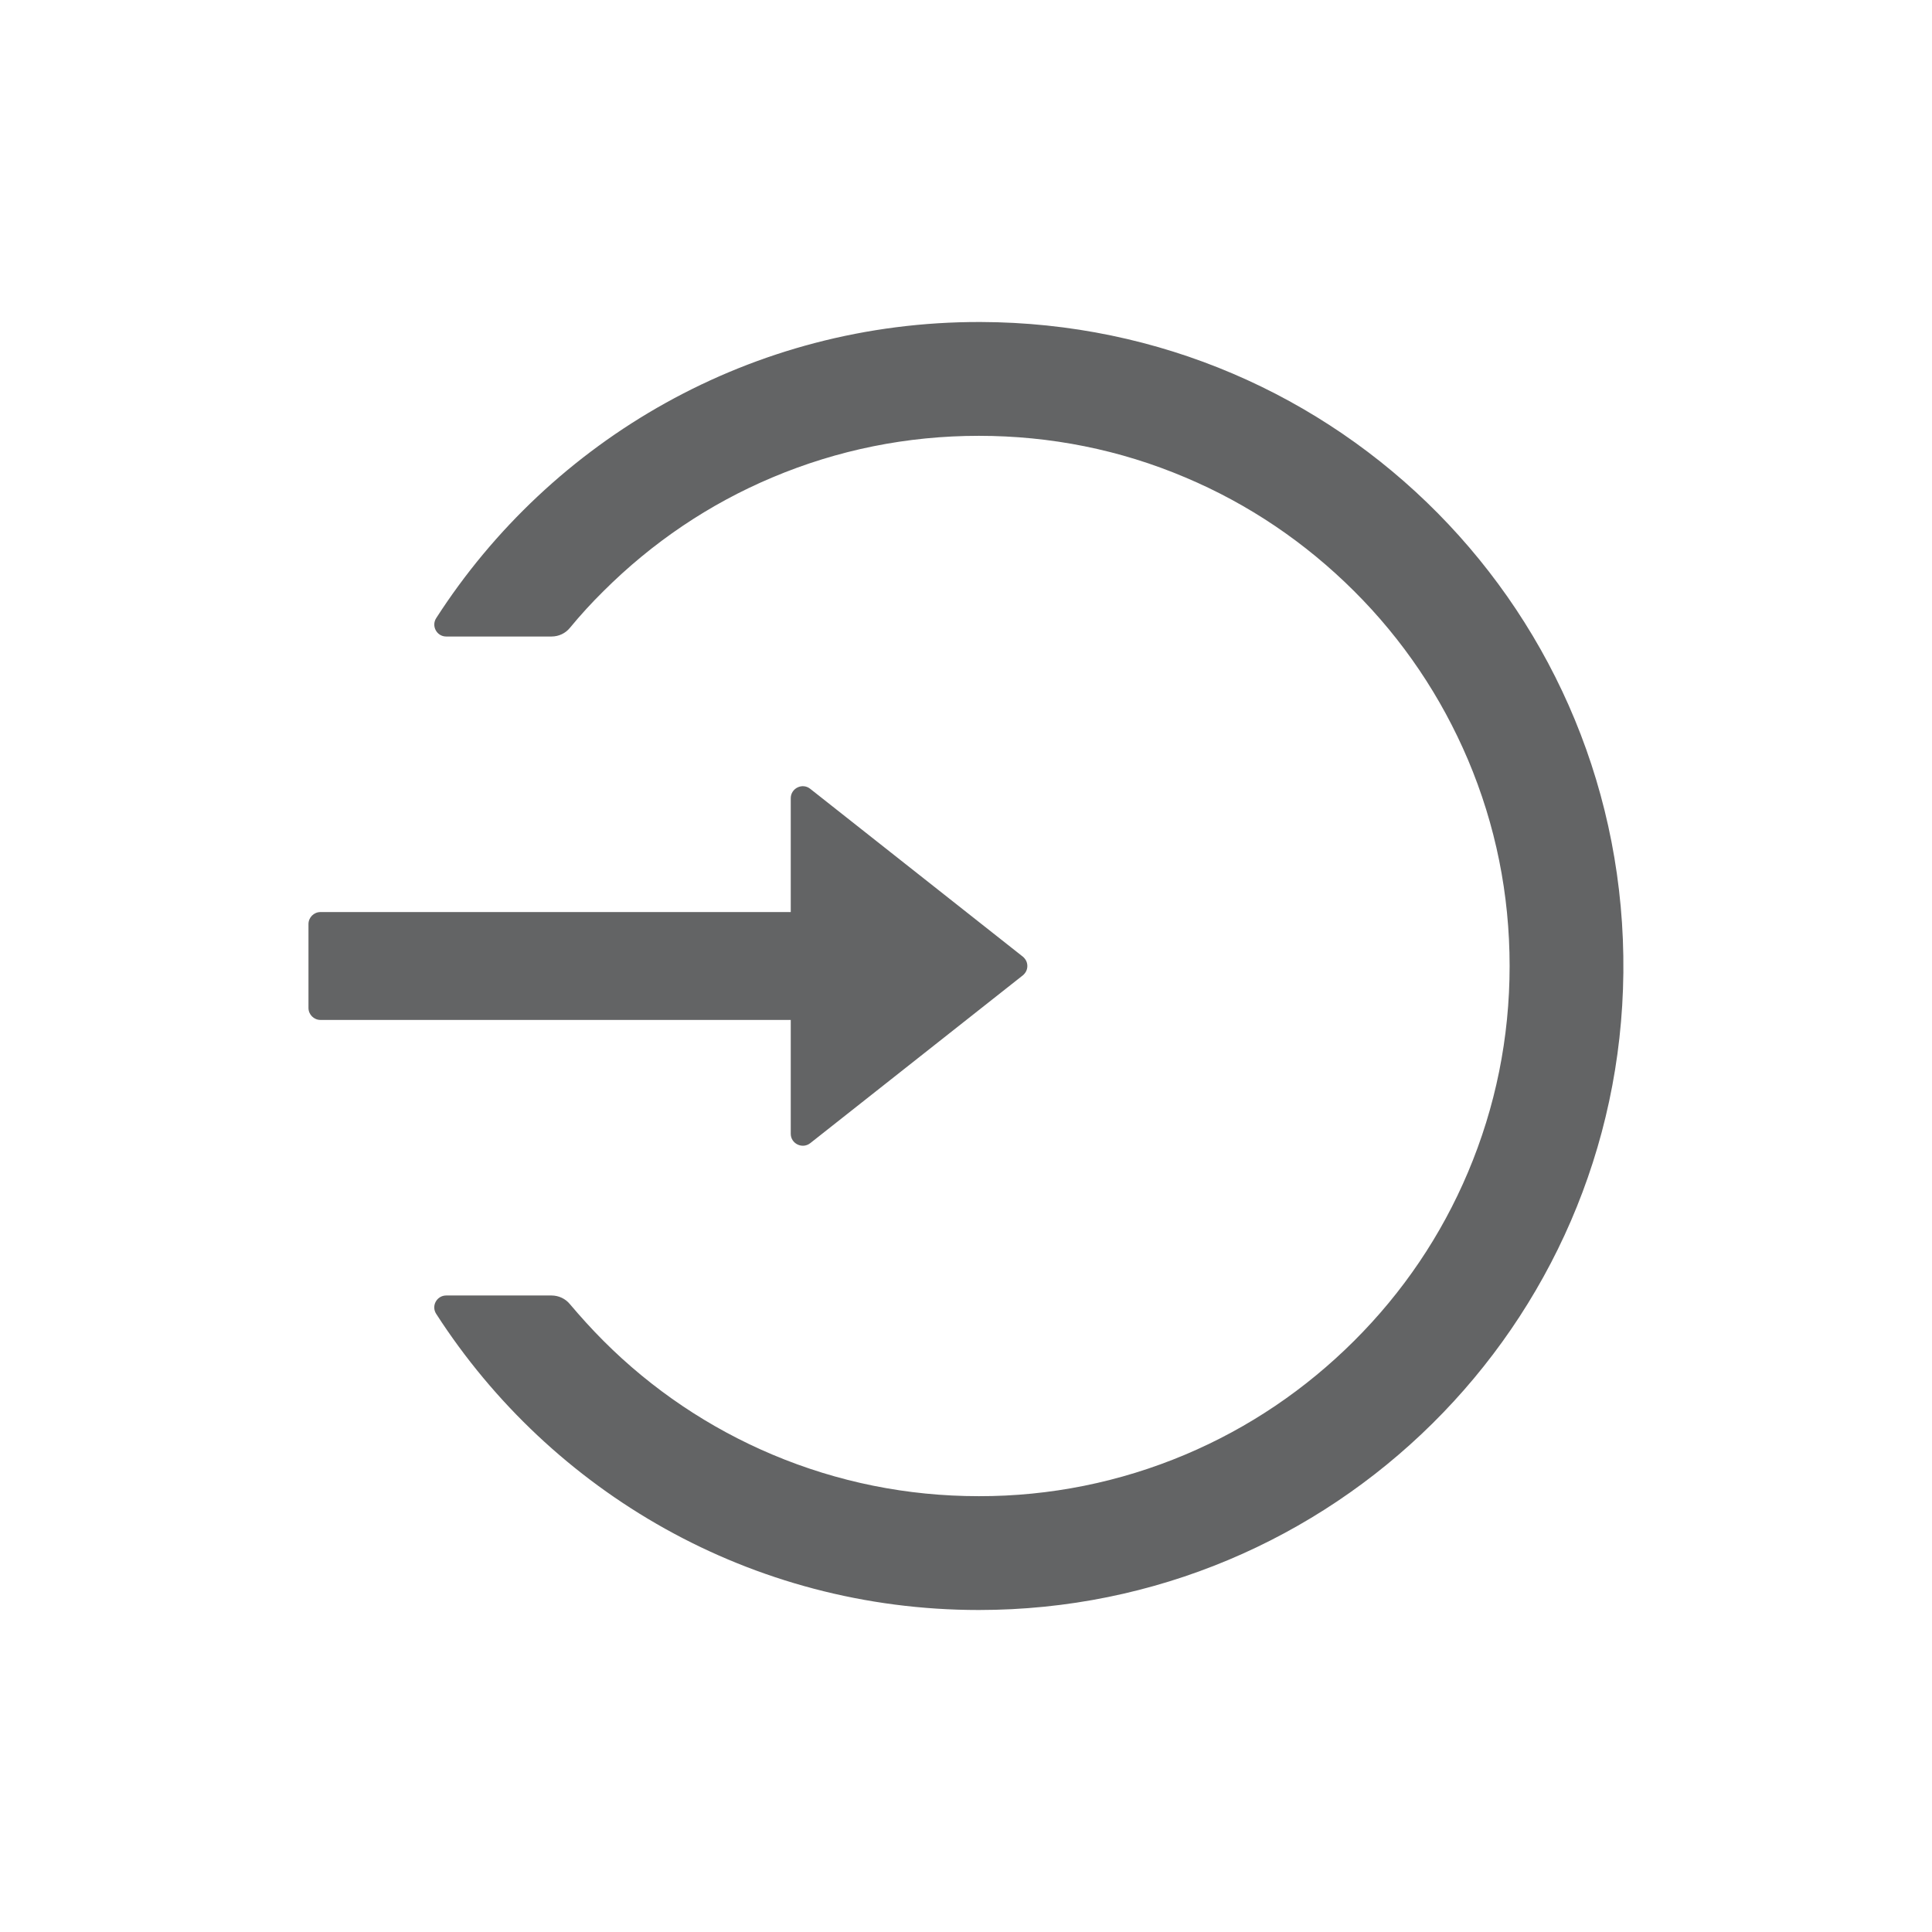
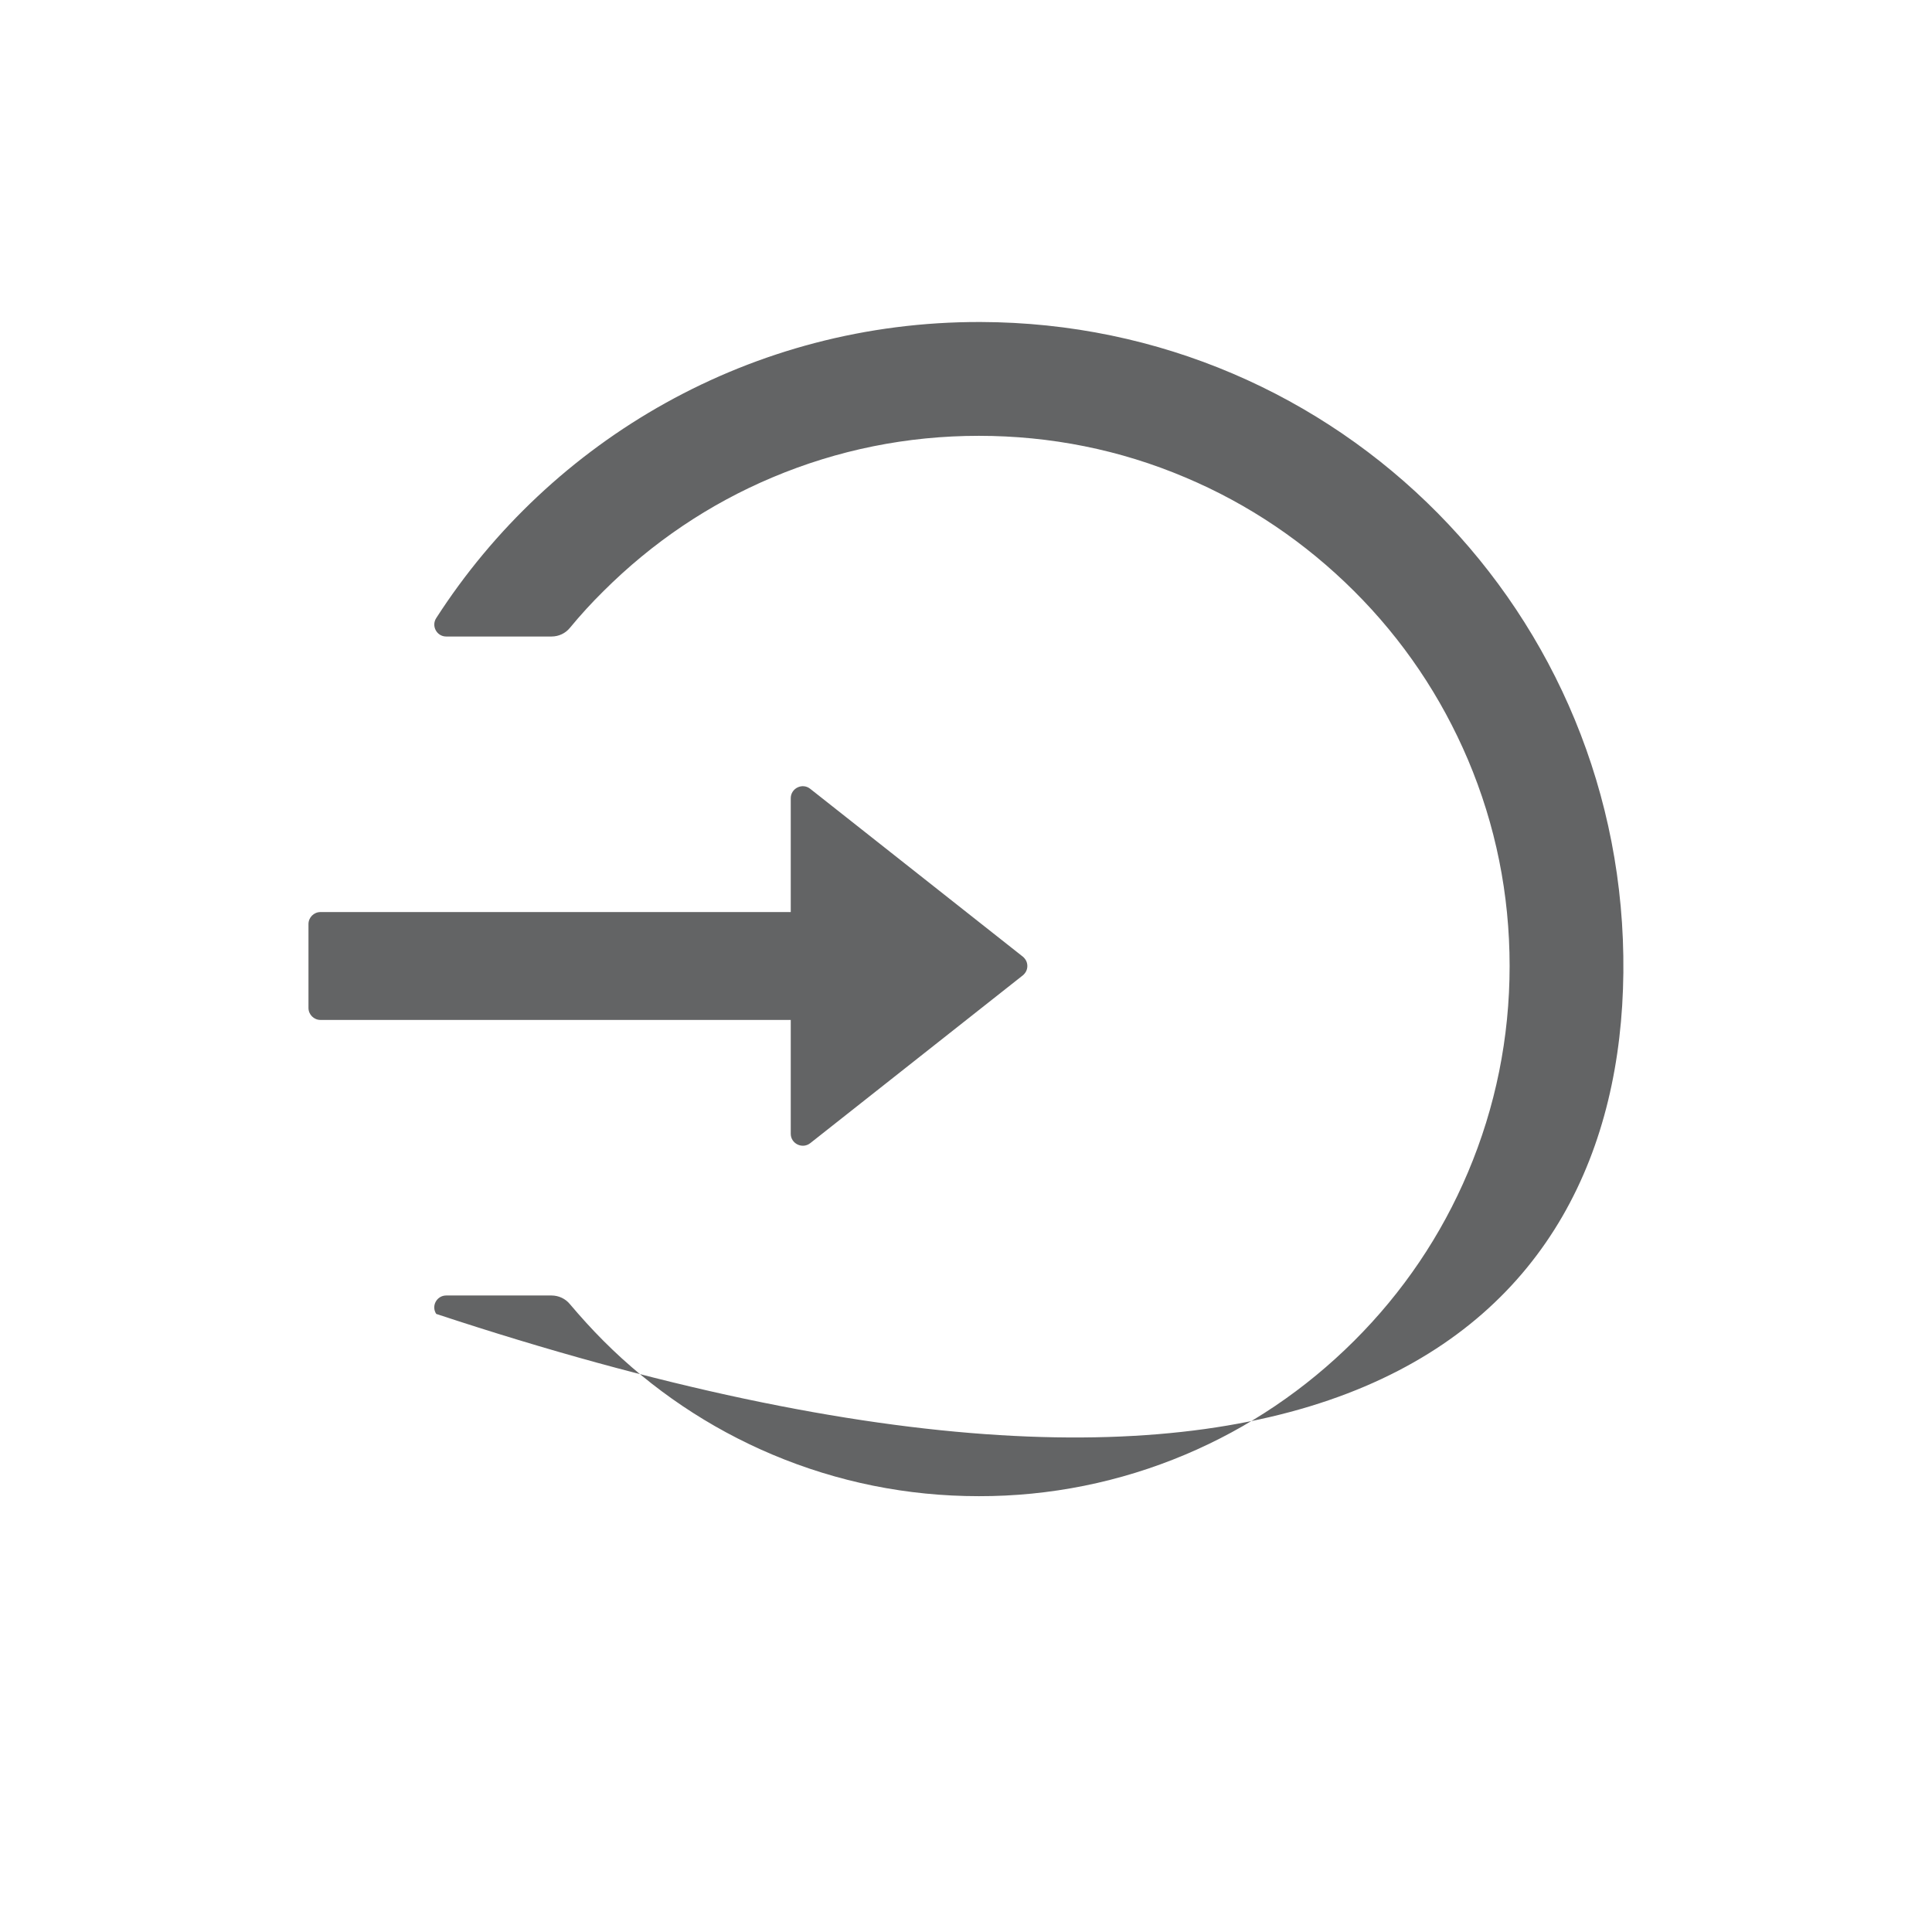
<svg xmlns="http://www.w3.org/2000/svg" width="24" height="24" viewBox="0 0 24 24" fill="none">
-   <path d="M12.18 4C9.342 3.993 6.846 5.46 5.419 7.678C5.355 7.777 5.426 7.907 5.543 7.907H6.851C6.94 7.907 7.024 7.868 7.08 7.799C7.21 7.641 7.35 7.488 7.497 7.343C8.103 6.739 8.808 6.262 9.594 5.931C10.405 5.589 11.268 5.414 12.159 5.414C13.05 5.414 13.914 5.587 14.725 5.931C15.51 6.262 16.215 6.739 16.821 7.343C17.428 7.948 17.902 8.653 18.235 9.436C18.579 10.248 18.753 11.109 18.753 12C18.753 12.891 18.578 13.753 18.235 14.564C17.904 15.347 17.428 16.052 16.821 16.657C16.215 17.261 15.51 17.738 14.725 18.069C13.913 18.412 13.04 18.588 12.159 18.586C11.268 18.586 10.405 18.411 9.594 18.069C8.81 17.738 8.098 17.259 7.497 16.657C7.35 16.51 7.212 16.357 7.08 16.201C7.024 16.132 6.939 16.093 6.851 16.093H5.543C5.426 16.093 5.354 16.223 5.419 16.322C6.844 18.534 9.329 20 12.159 20C16.553 20 20.122 16.463 20.166 12.082C20.211 7.63 16.637 4.011 12.18 4ZM9.823 14.084V12.67H3.981C3.899 12.67 3.832 12.603 3.832 12.521V11.479C3.832 11.397 3.899 11.33 3.981 11.33H9.823V9.916C9.823 9.792 9.968 9.721 10.065 9.799L12.705 11.883C12.722 11.897 12.737 11.915 12.747 11.935C12.757 11.955 12.762 11.977 12.762 12C12.762 12.023 12.757 12.045 12.747 12.065C12.737 12.085 12.722 12.103 12.705 12.117L10.065 14.201C9.968 14.277 9.823 14.208 9.823 14.084Z" fill="#636465" />
+   <path d="M12.18 4C9.342 3.993 6.846 5.46 5.419 7.678C5.355 7.777 5.426 7.907 5.543 7.907H6.851C6.94 7.907 7.024 7.868 7.08 7.799C7.21 7.641 7.35 7.488 7.497 7.343C8.103 6.739 8.808 6.262 9.594 5.931C10.405 5.589 11.268 5.414 12.159 5.414C13.05 5.414 13.914 5.587 14.725 5.931C15.51 6.262 16.215 6.739 16.821 7.343C17.428 7.948 17.902 8.653 18.235 9.436C18.579 10.248 18.753 11.109 18.753 12C18.753 12.891 18.578 13.753 18.235 14.564C17.904 15.347 17.428 16.052 16.821 16.657C16.215 17.261 15.51 17.738 14.725 18.069C13.913 18.412 13.04 18.588 12.159 18.586C11.268 18.586 10.405 18.411 9.594 18.069C8.81 17.738 8.098 17.259 7.497 16.657C7.35 16.51 7.212 16.357 7.08 16.201C7.024 16.132 6.939 16.093 6.851 16.093H5.543C5.426 16.093 5.354 16.223 5.419 16.322C16.553 20 20.122 16.463 20.166 12.082C20.211 7.63 16.637 4.011 12.18 4ZM9.823 14.084V12.67H3.981C3.899 12.67 3.832 12.603 3.832 12.521V11.479C3.832 11.397 3.899 11.33 3.981 11.33H9.823V9.916C9.823 9.792 9.968 9.721 10.065 9.799L12.705 11.883C12.722 11.897 12.737 11.915 12.747 11.935C12.757 11.955 12.762 11.977 12.762 12C12.762 12.023 12.757 12.045 12.747 12.065C12.737 12.085 12.722 12.103 12.705 12.117L10.065 14.201C9.968 14.277 9.823 14.208 9.823 14.084Z" fill="#636465" />
</svg>